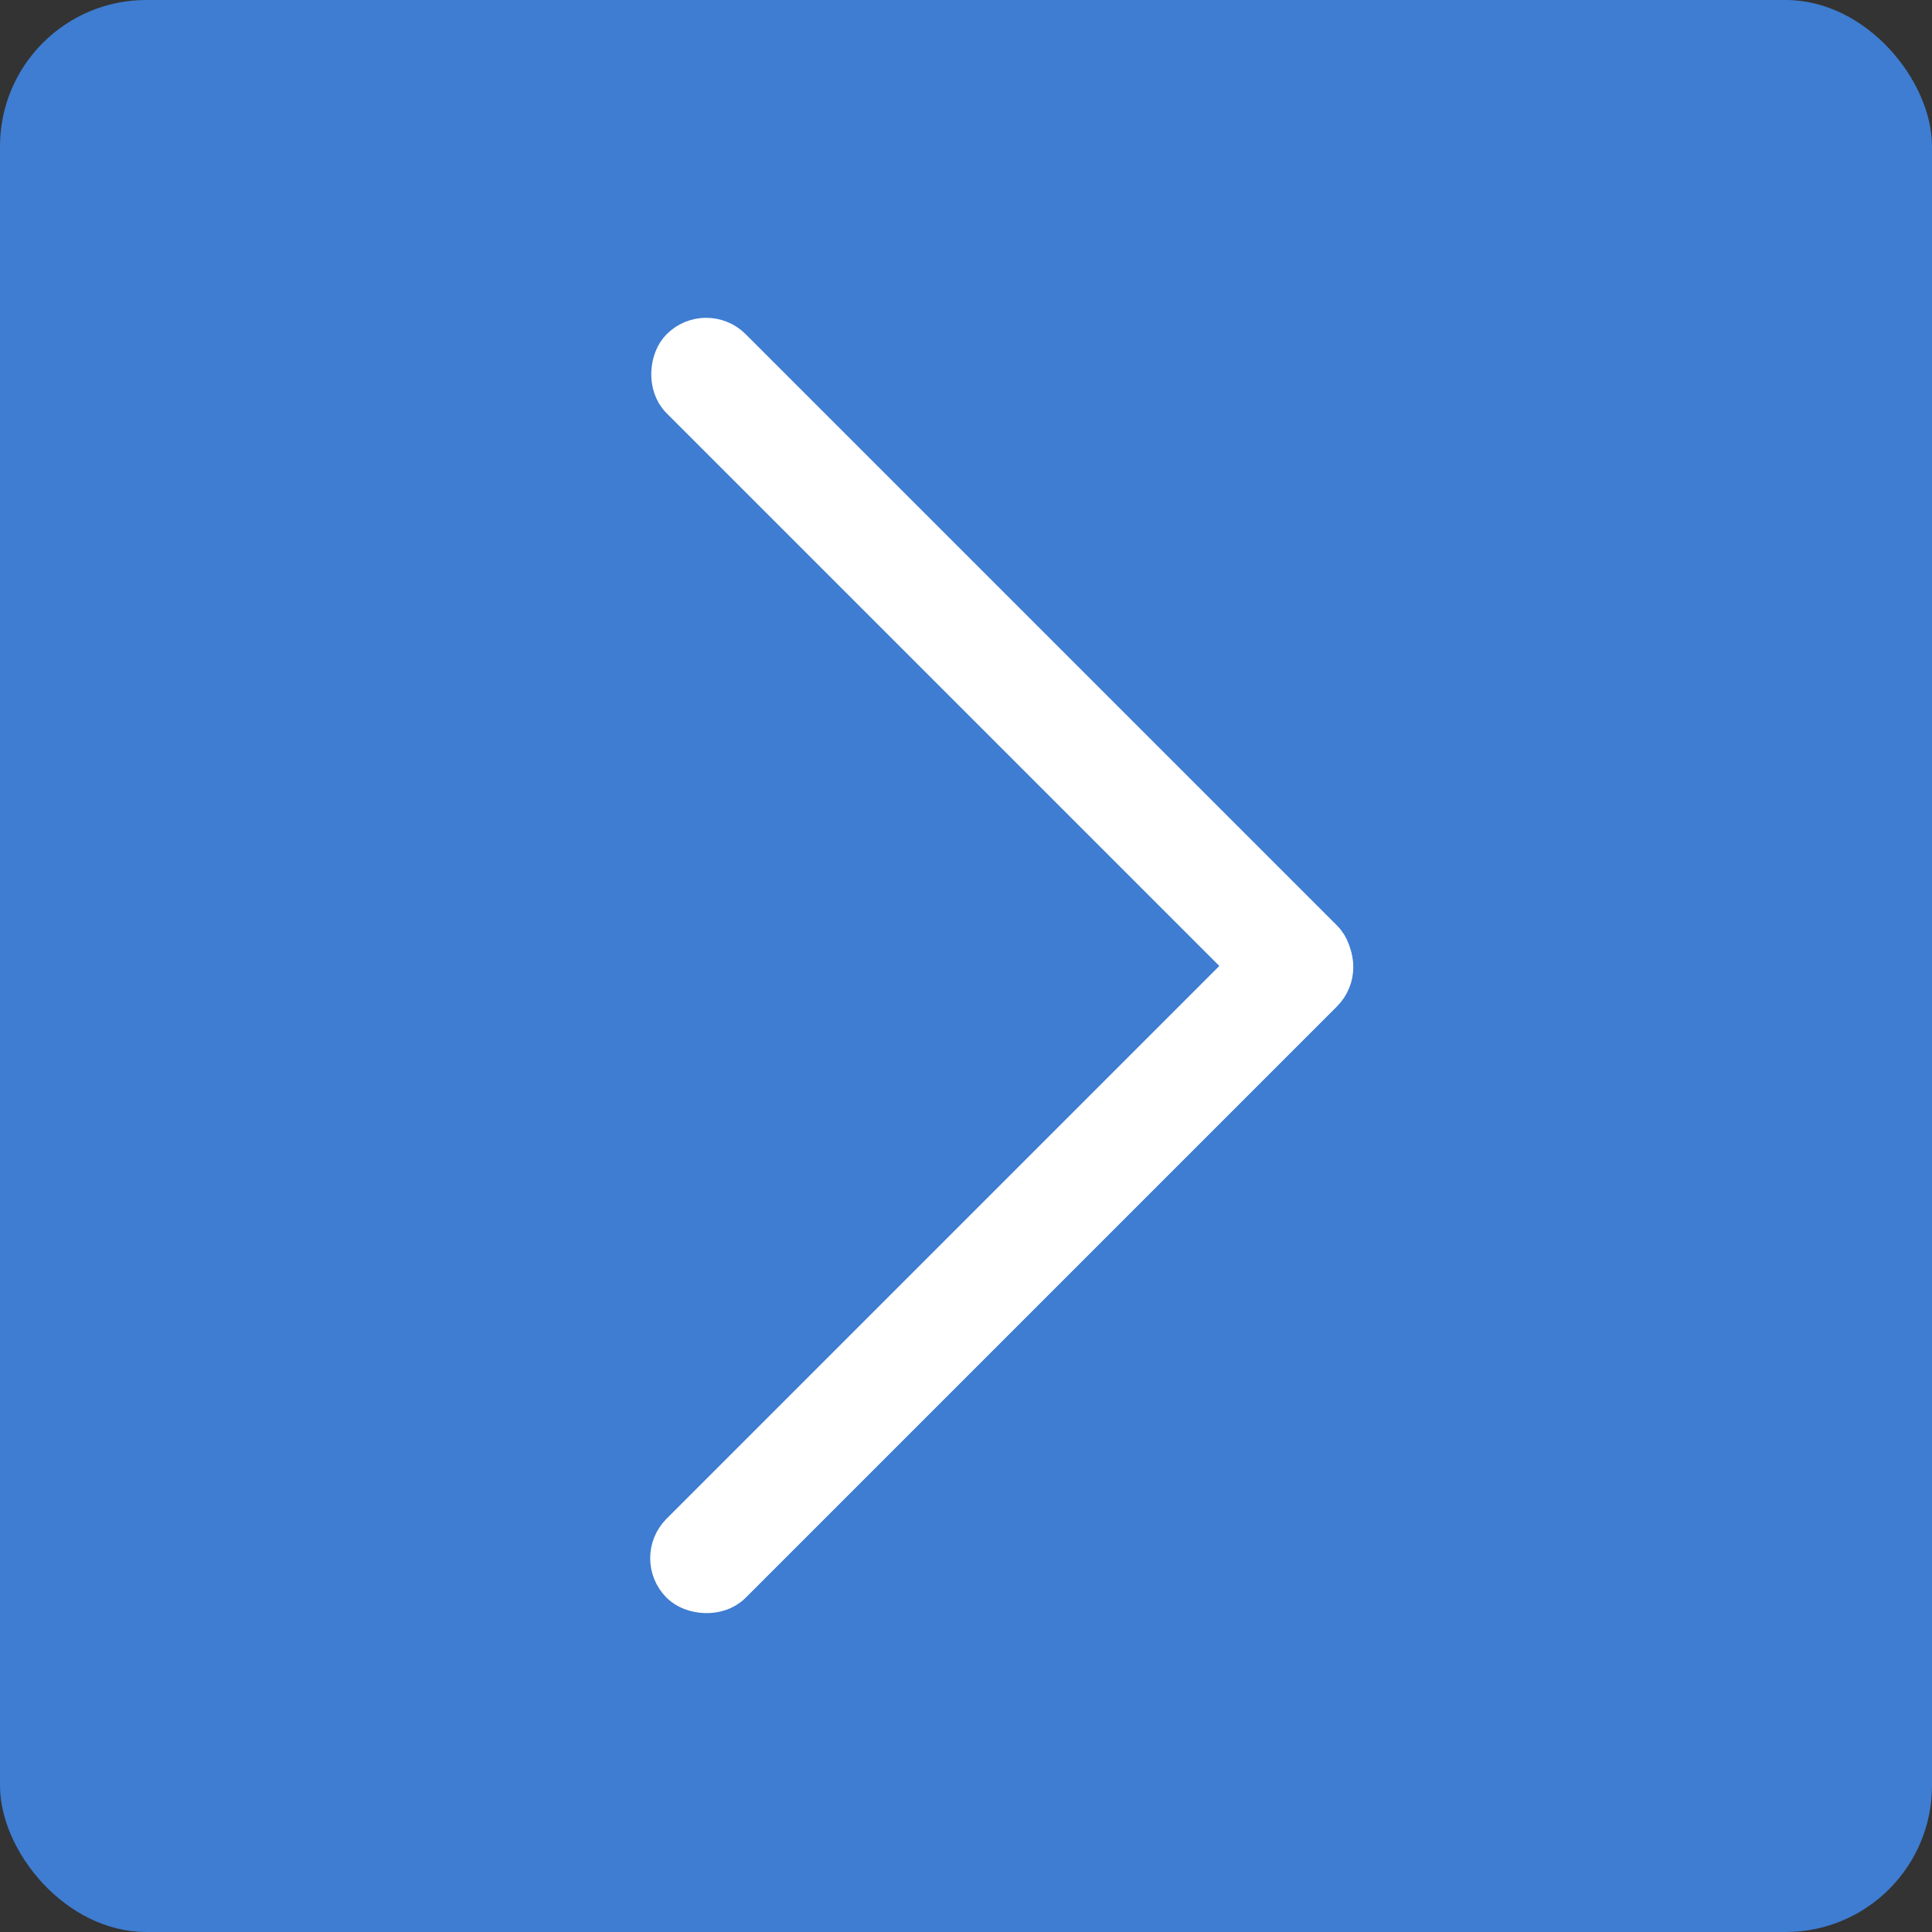
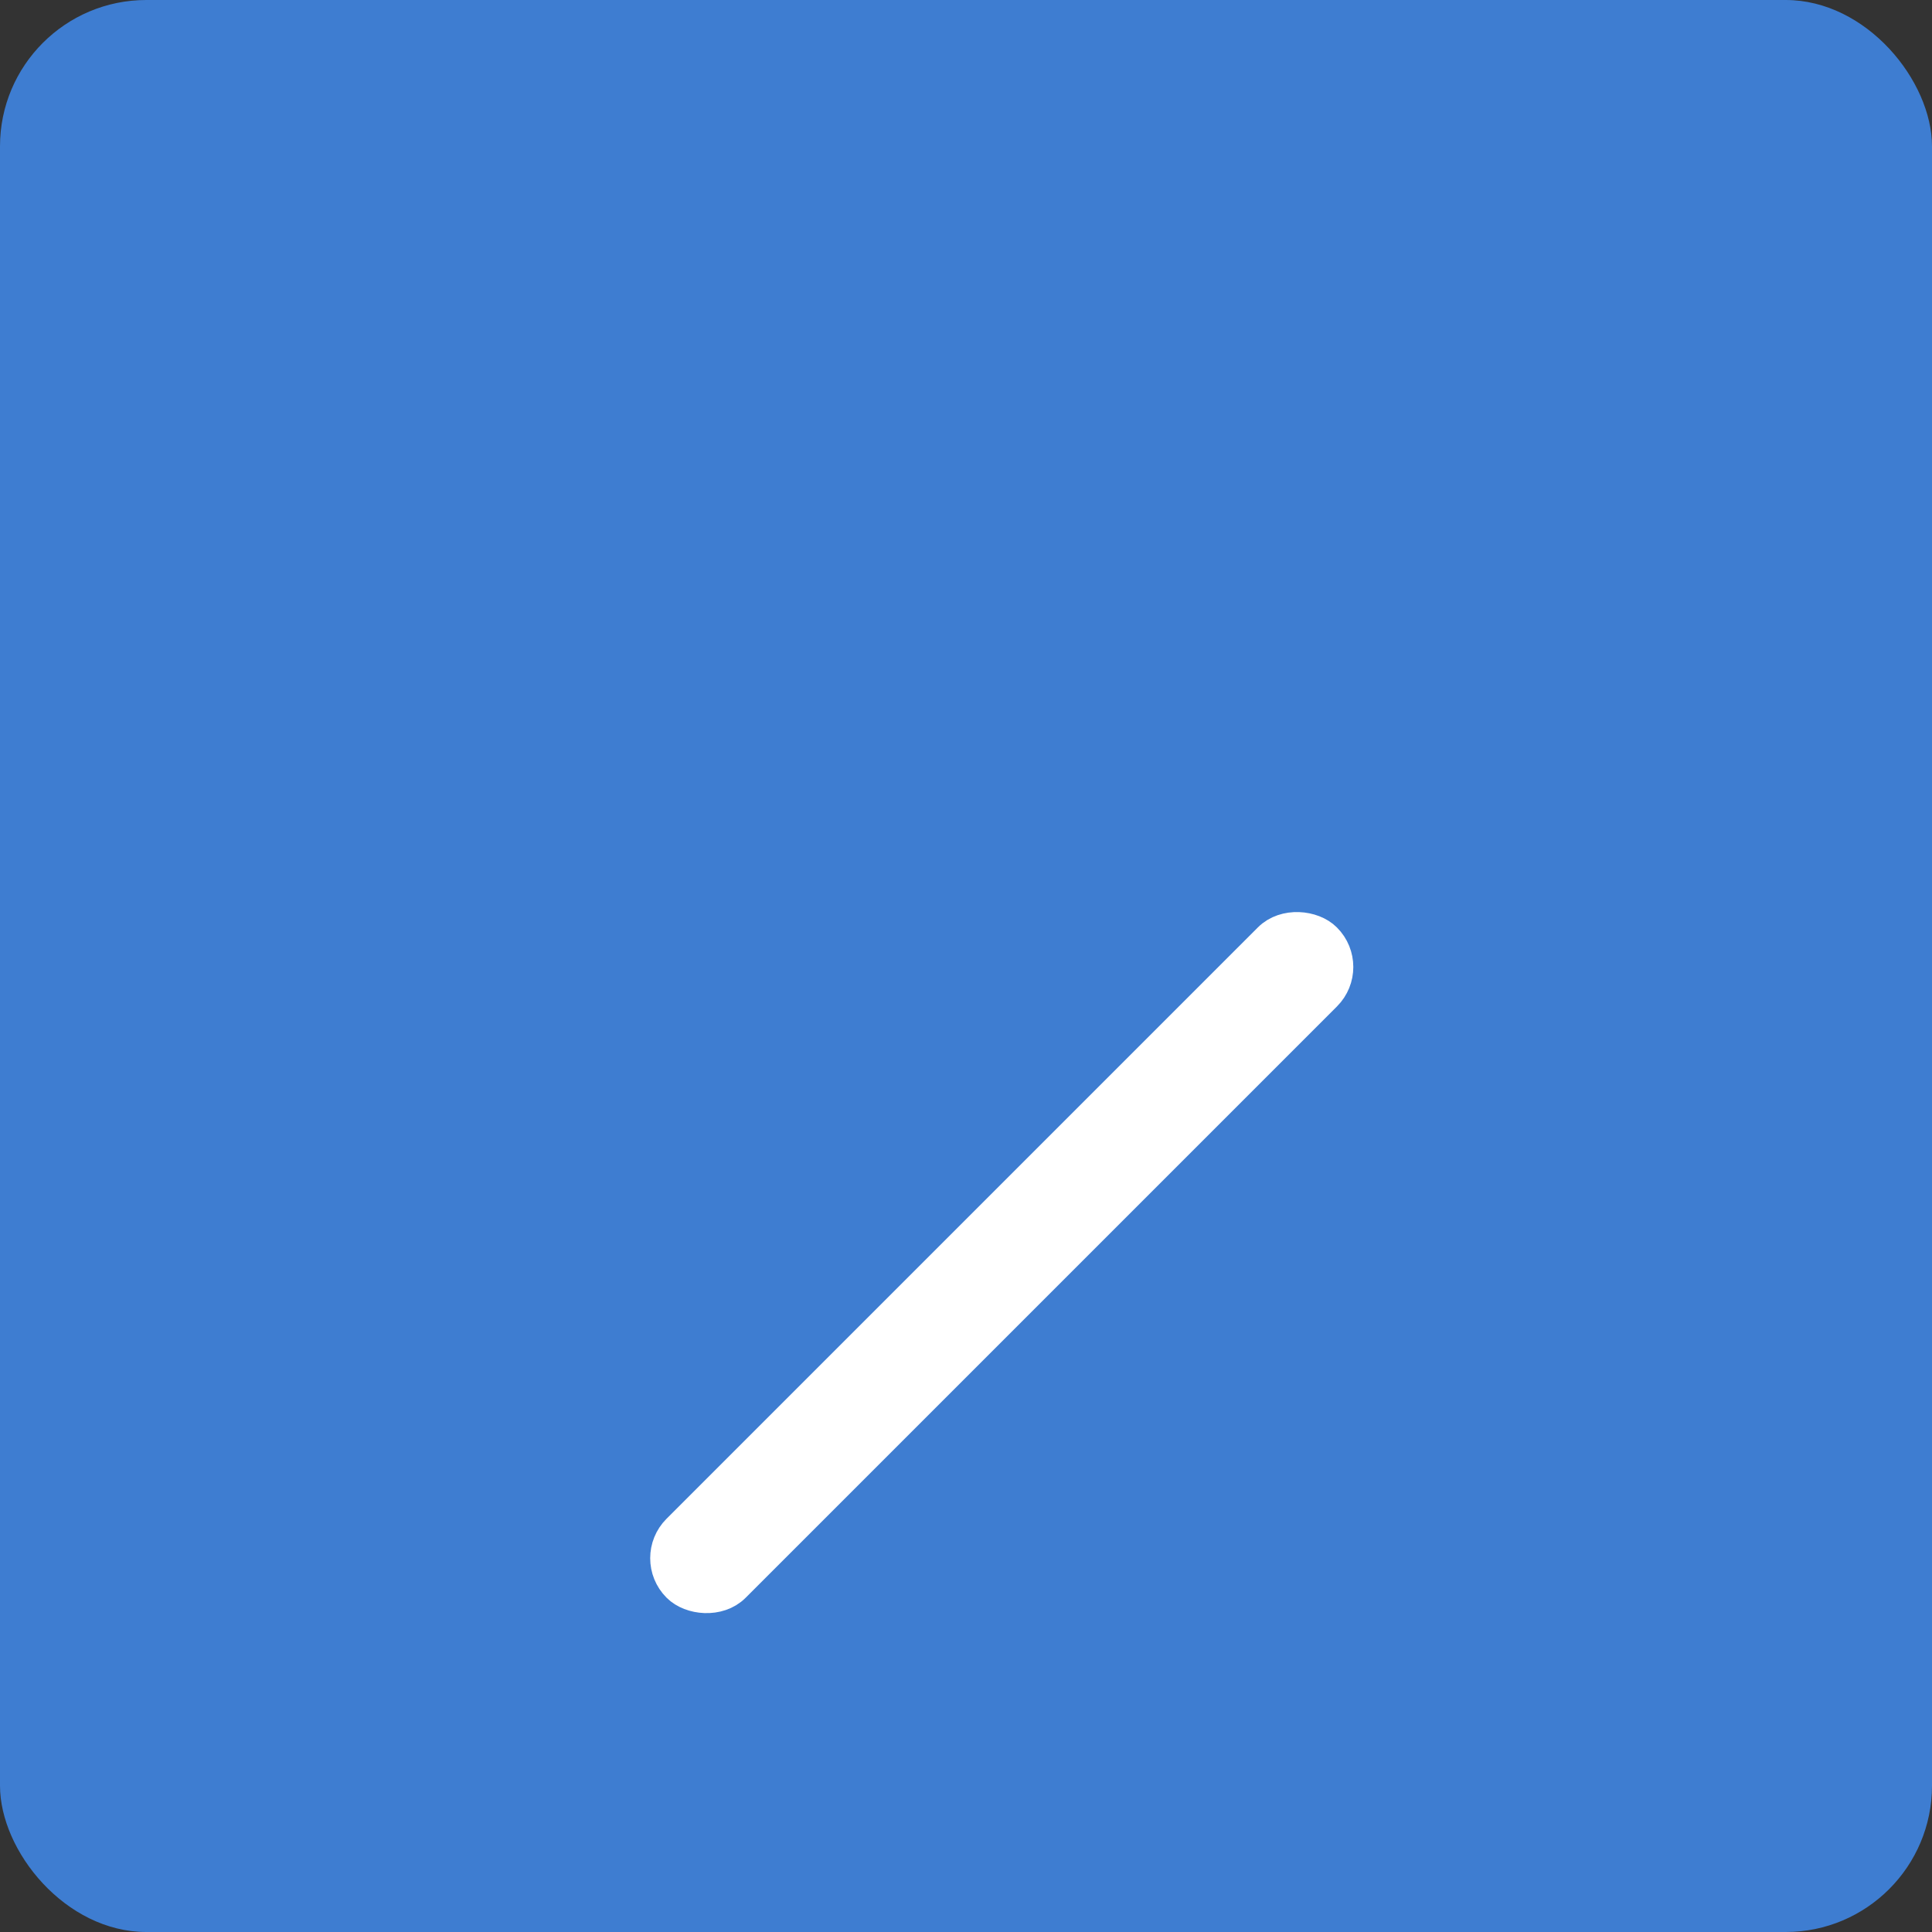
<svg xmlns="http://www.w3.org/2000/svg" id="_Слой_2" data-name="Слой 2" viewBox="0 0 108 108">
  <rect x="0" y="0" width="108" height="108" fill="#333333" stroke="none" />
  <defs>
    <style> .cls-1 { fill: #3e7dd1; } .cls-2 { fill: #fff; stroke: #fff; stroke-miterlimit: 10; stroke-width: 2px; } </style>
  </defs>
  <g id="_Слой_1-2" data-name="Слой 1">
    <g>
      <rect class="cls-1" width="108" height="108" rx="8.18" ry="8.18" />
      <g>
-         <rect class="cls-2" x="30.5" y="35.3" width="50.99" height="4.25" rx="2.12" ry="2.12" transform="translate(42.87 -28.64) rotate(45)" />
        <rect class="cls-2" x="30.5" y="68.45" width="50.99" height="4.25" rx="2.12" ry="2.12" transform="translate(-33.5 60.27) rotate(-45)" />
      </g>
    </g>
  </g>
</svg>